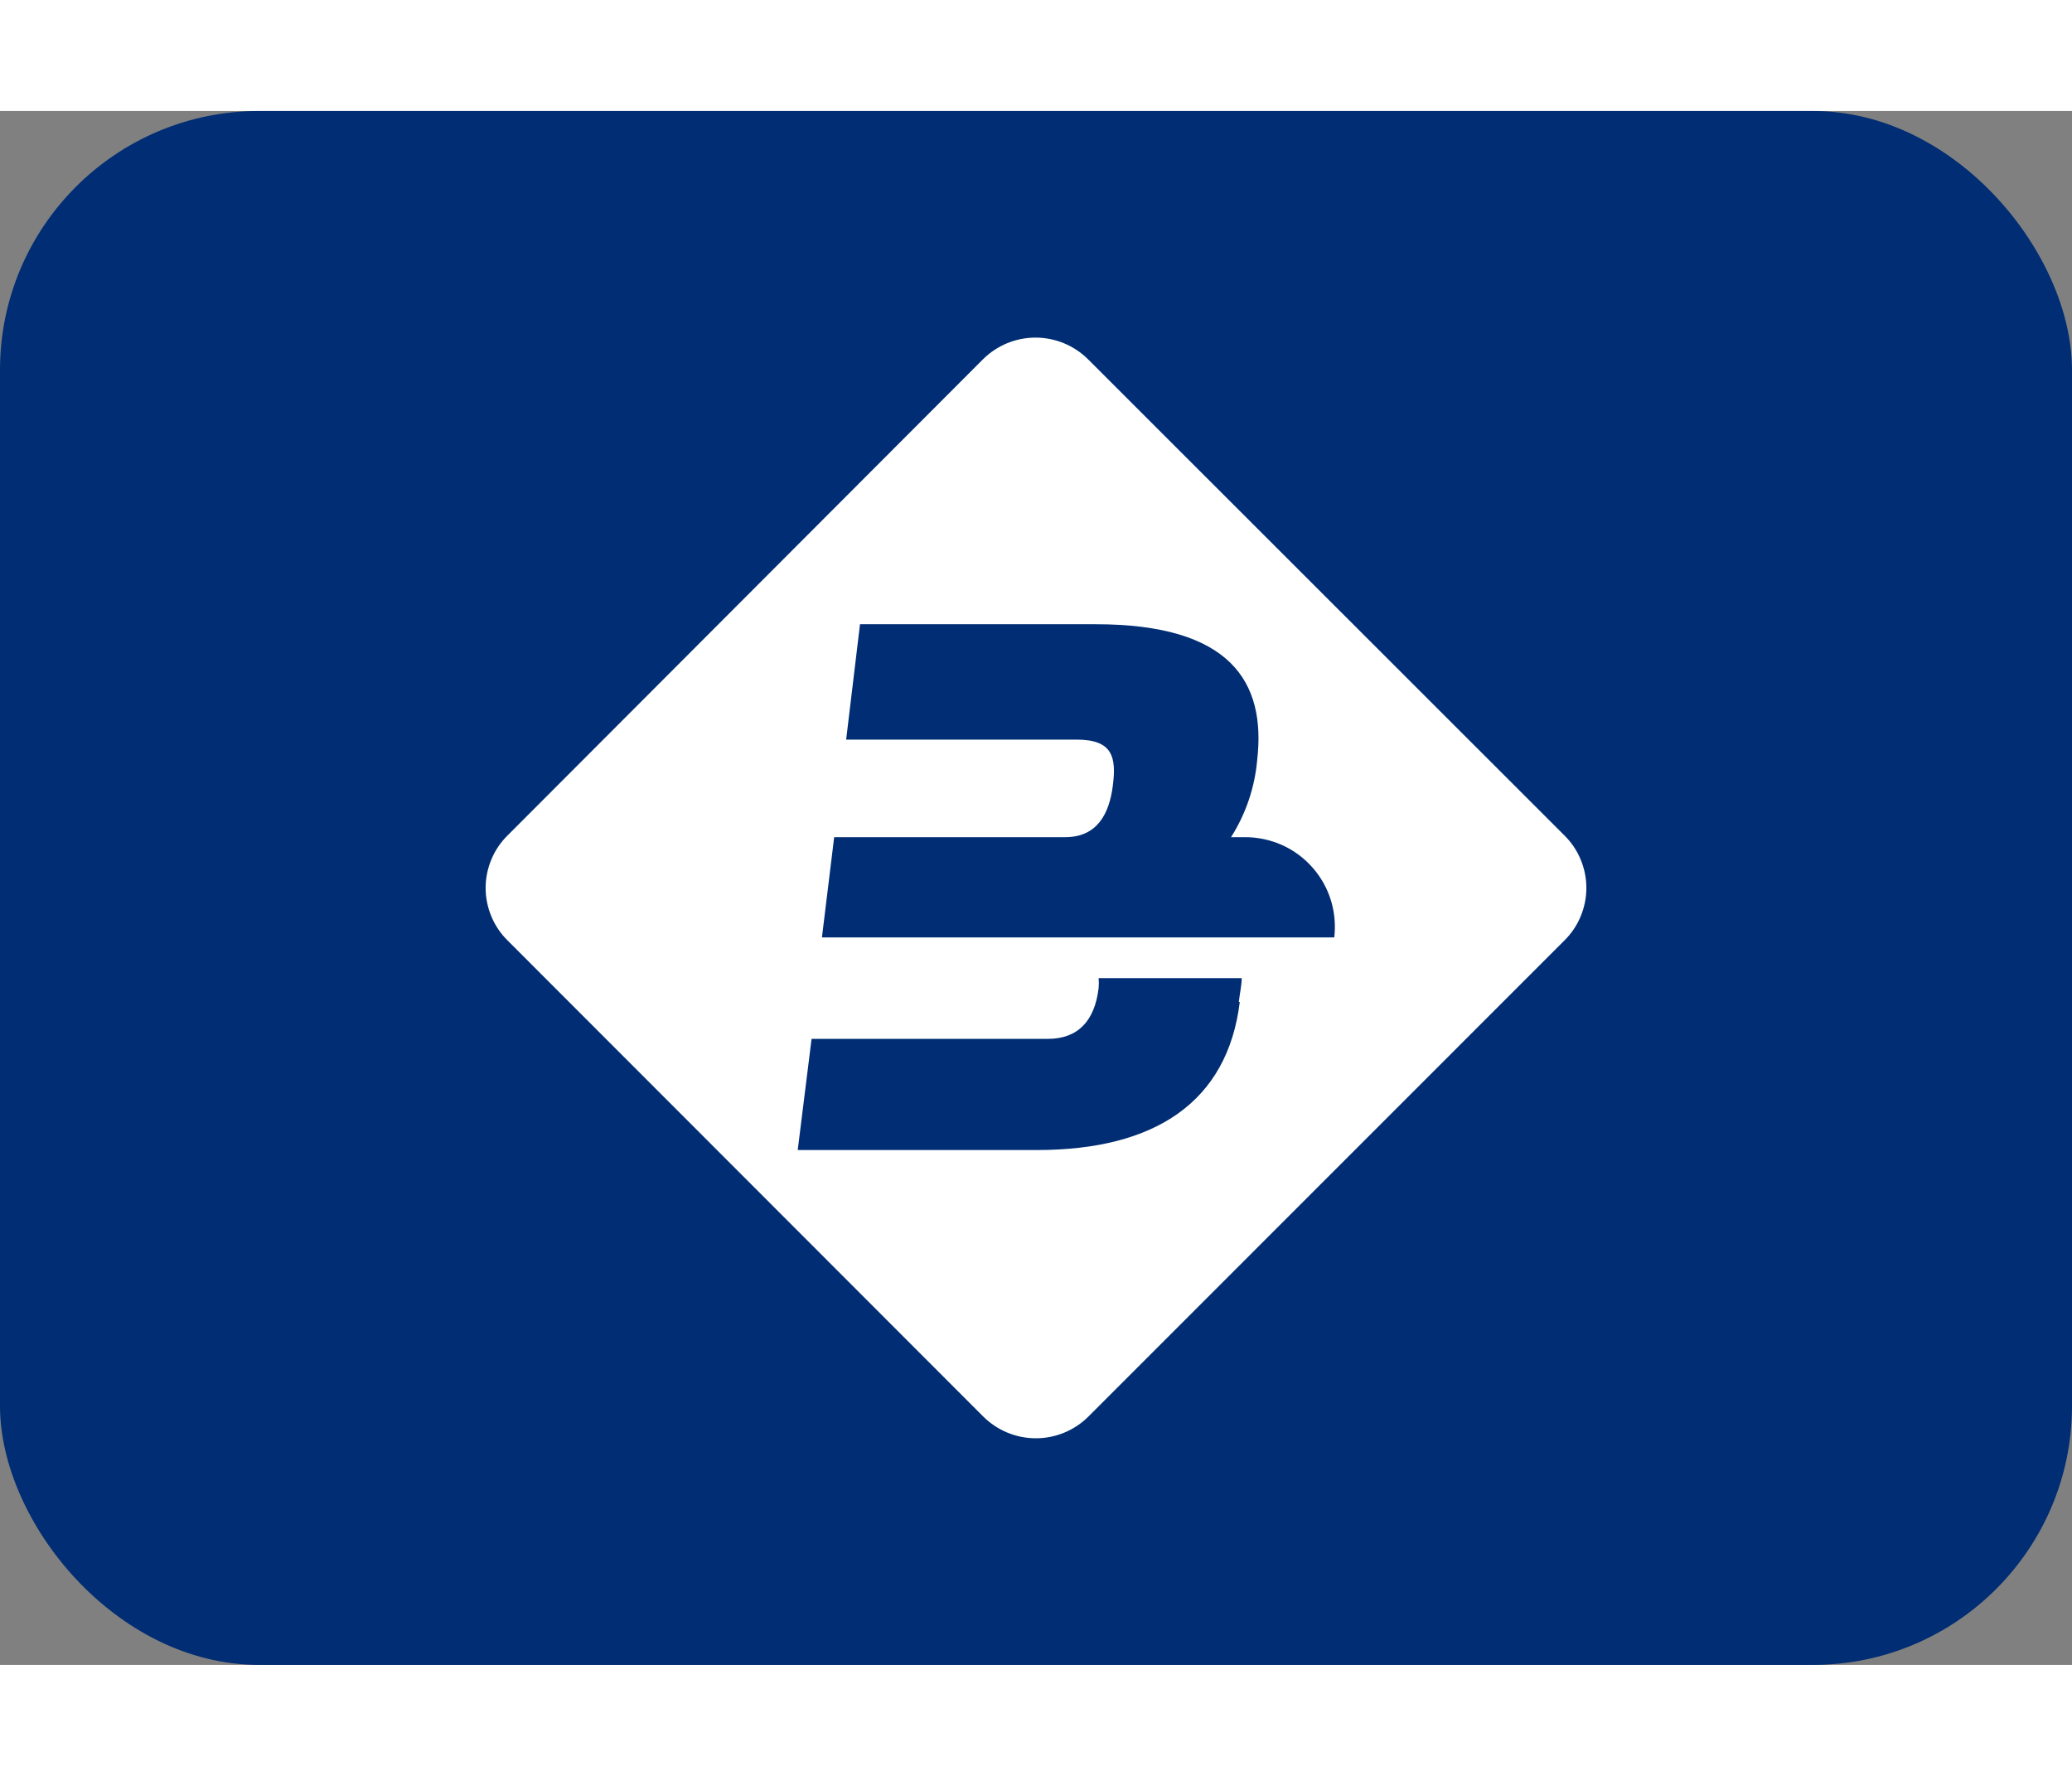
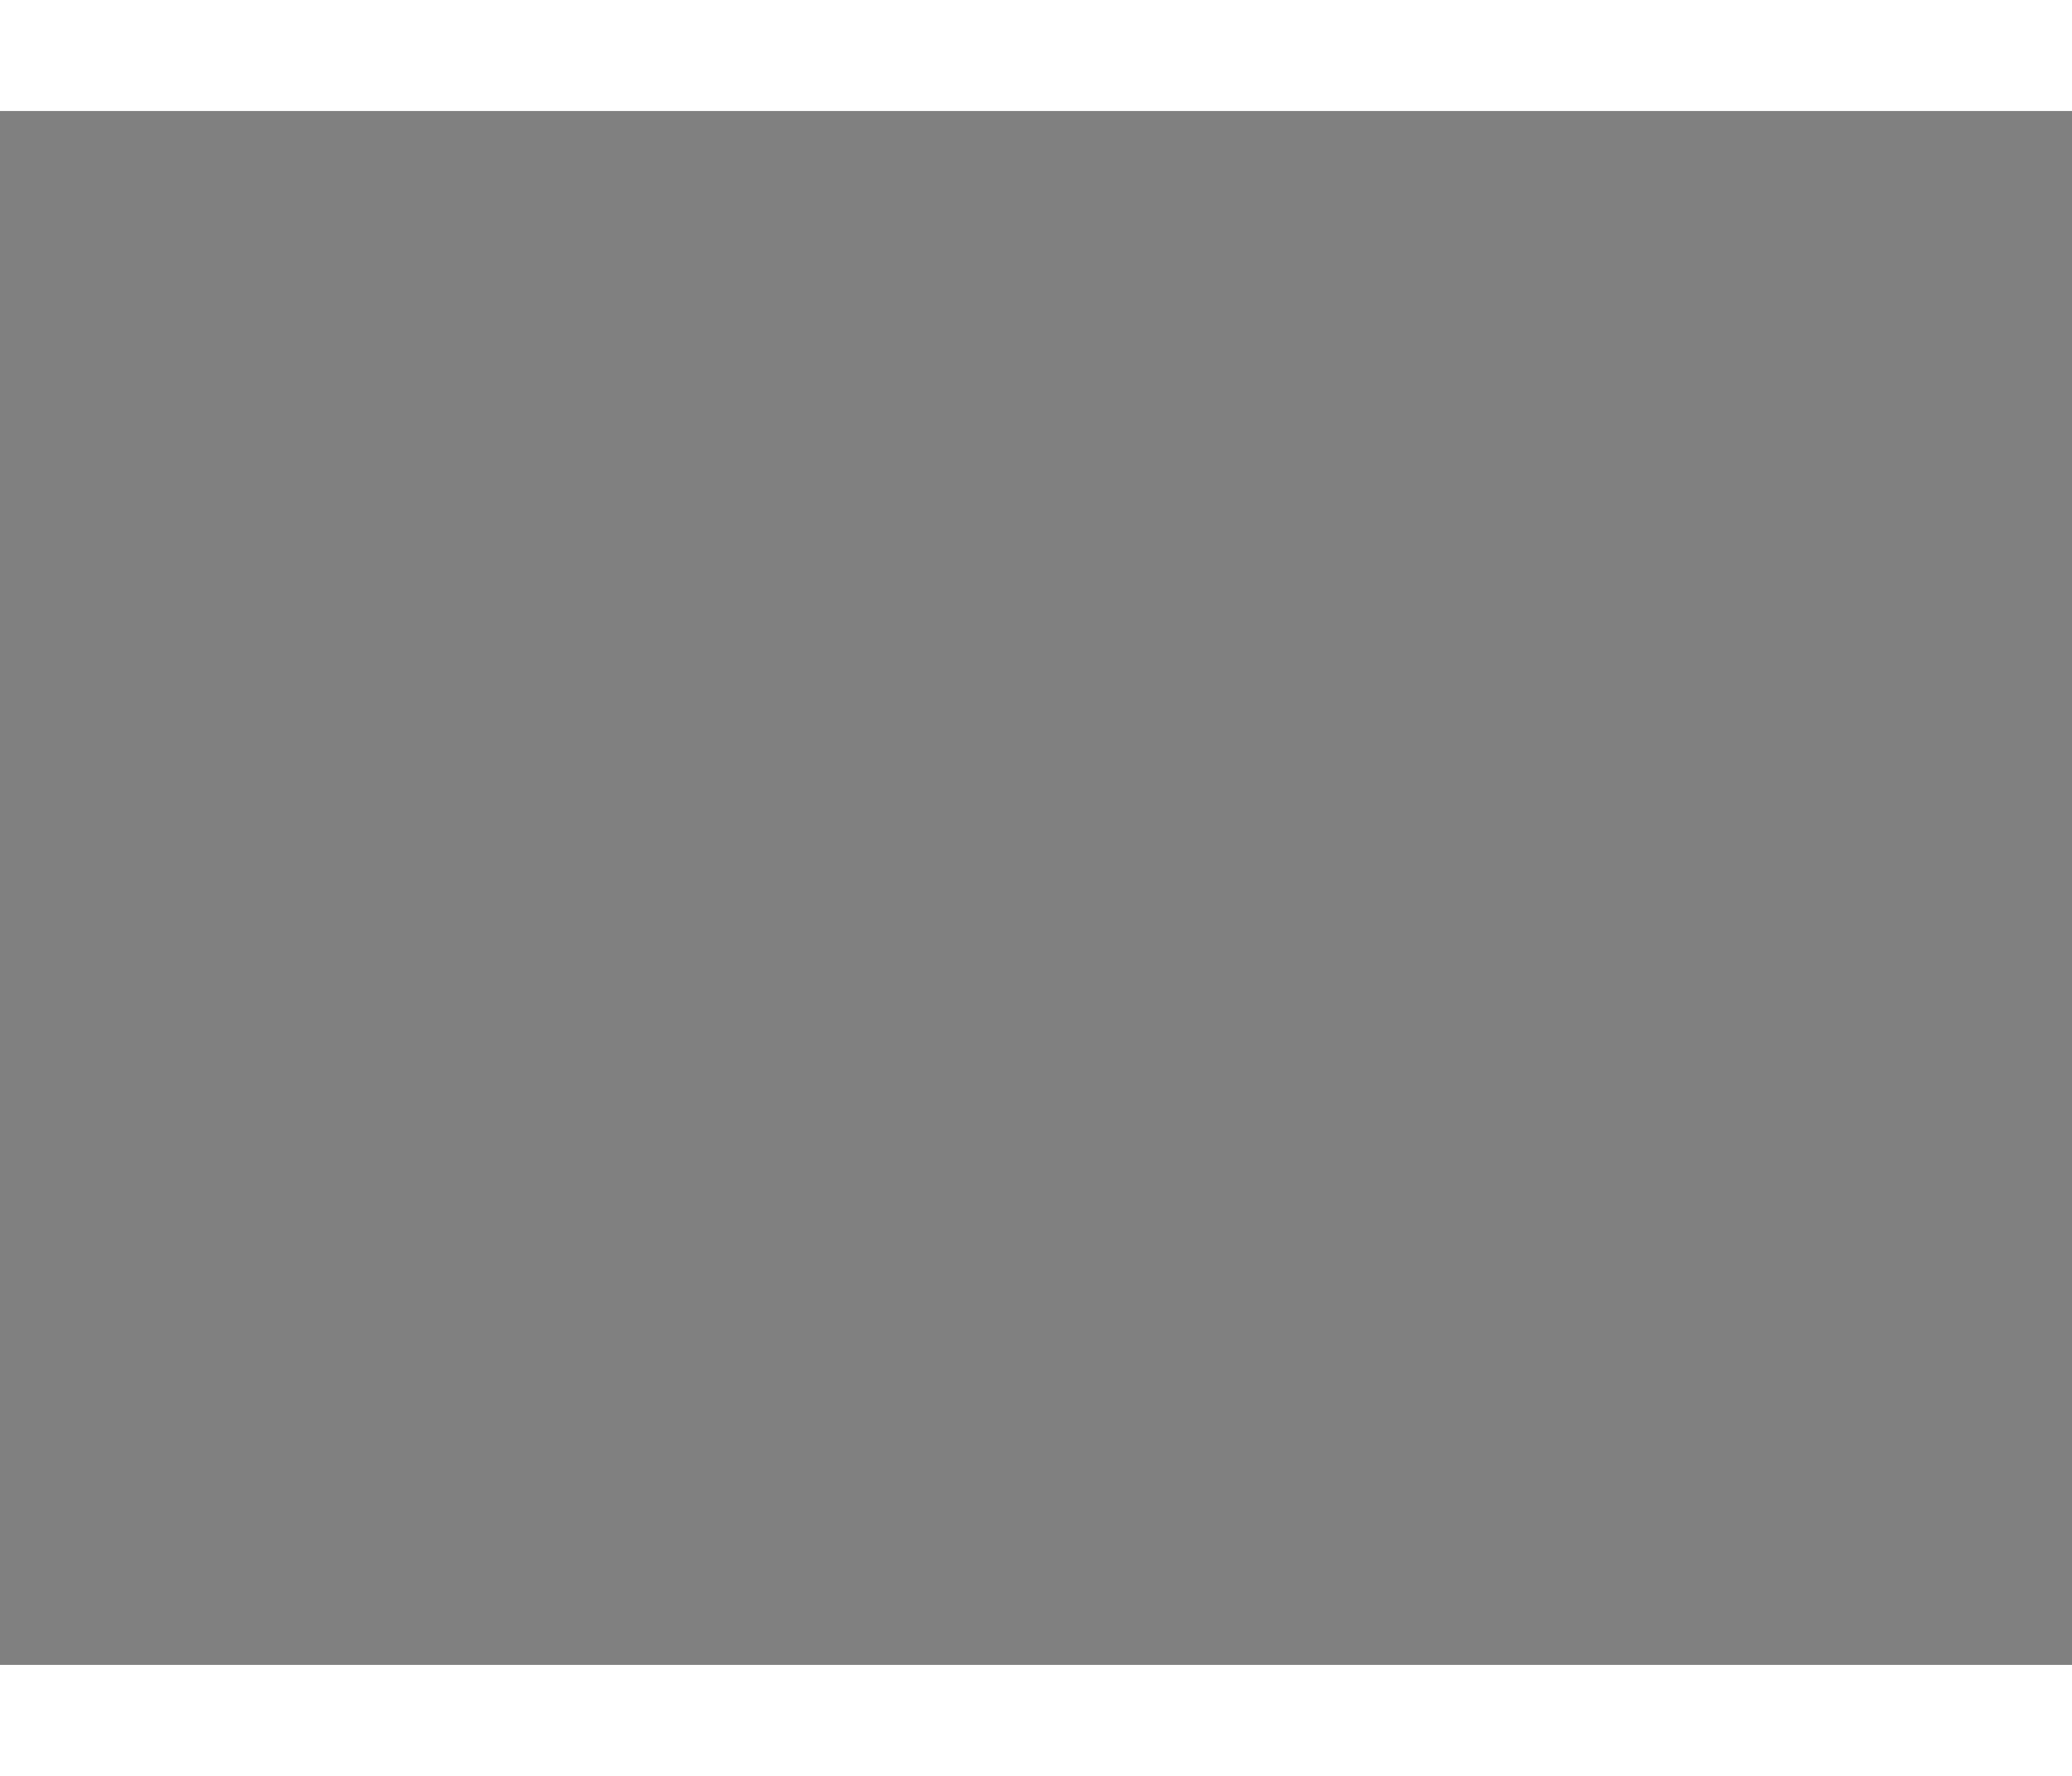
<svg xmlns="http://www.w3.org/2000/svg" viewBox="0 0 32 24" fill="none" width="28px">
  <rect x="0" y="0" width="32" height="24" fill="#808080" stroke="none" />
  <g clip-path="url(#clip0_3503_135)">
    <rect width="32" height="24" rx="4" fill="#002D73" />
-     <path d="M24.163 11.191L16.803 3.834C16.587 3.62 16.296 3.5 15.992 3.5C15.689 3.5 15.398 3.62 15.182 3.834L7.837 11.191C7.73 11.297 7.645 11.423 7.588 11.562C7.53 11.701 7.5 11.85 7.5 12C7.5 12.15 7.53 12.299 7.588 12.438C7.645 12.577 7.73 12.703 7.837 12.809L15.187 20.166C15.403 20.38 15.694 20.5 15.998 20.5C16.301 20.5 16.592 20.38 16.808 20.166L24.163 12.809C24.27 12.703 24.355 12.577 24.412 12.438C24.47 12.299 24.5 12.15 24.5 12C24.5 11.85 24.47 11.701 24.412 11.562C24.355 11.423 24.27 11.297 24.163 11.191ZM19.147 13.762C18.957 15.305 17.84 16.048 16.015 16.048H12.32L12.534 14.331H16.184C16.653 14.331 16.908 14.047 16.967 13.547C16.972 13.496 16.972 13.444 16.967 13.393H19.177C19.177 13.498 19.147 13.632 19.132 13.762H19.147ZM20.642 12.764H12.694L12.883 11.216H16.449C16.948 11.216 17.132 10.852 17.187 10.418C17.242 9.983 17.187 9.709 16.628 9.709H13.068L13.282 7.927H16.922C18.997 7.927 19.555 8.81 19.416 10.023C19.379 10.448 19.24 10.857 19.012 11.216H19.226C19.424 11.215 19.62 11.257 19.801 11.338C19.982 11.419 20.143 11.539 20.273 11.688C20.404 11.837 20.501 12.012 20.558 12.202C20.614 12.392 20.63 12.592 20.603 12.789L20.642 12.764Z" fill="white" />
+     <path d="M24.163 11.191L16.803 3.834C16.587 3.62 16.296 3.5 15.992 3.5C15.689 3.5 15.398 3.62 15.182 3.834L7.837 11.191C7.73 11.297 7.645 11.423 7.588 11.562C7.53 11.701 7.5 11.85 7.5 12C7.5 12.15 7.53 12.299 7.588 12.438C7.645 12.577 7.73 12.703 7.837 12.809L15.187 20.166C15.403 20.38 15.694 20.5 15.998 20.5C16.301 20.5 16.592 20.38 16.808 20.166L24.163 12.809C24.27 12.703 24.355 12.577 24.412 12.438C24.47 12.299 24.5 12.15 24.5 12C24.5 11.85 24.47 11.701 24.412 11.562C24.355 11.423 24.27 11.297 24.163 11.191ZM19.147 13.762C18.957 15.305 17.84 16.048 16.015 16.048H12.32L12.534 14.331H16.184C16.653 14.331 16.908 14.047 16.967 13.547C16.972 13.496 16.972 13.444 16.967 13.393H19.177C19.177 13.498 19.147 13.632 19.132 13.762H19.147ZM20.642 12.764H12.694L12.883 11.216H16.449C16.948 11.216 17.132 10.852 17.187 10.418C17.242 9.983 17.187 9.709 16.628 9.709H13.068L13.282 7.927H16.922C18.997 7.927 19.555 8.81 19.416 10.023C19.379 10.448 19.24 10.857 19.012 11.216H19.226C19.982 11.419 20.143 11.539 20.273 11.688C20.404 11.837 20.501 12.012 20.558 12.202C20.614 12.392 20.63 12.592 20.603 12.789L20.642 12.764Z" fill="white" />
  </g>
  <defs>
    <clipPath id="clip0_3503_135">
-       <rect width="32" height="24" rx="4" fill="white" />
-     </clipPath>
+       </clipPath>
  </defs>
</svg>